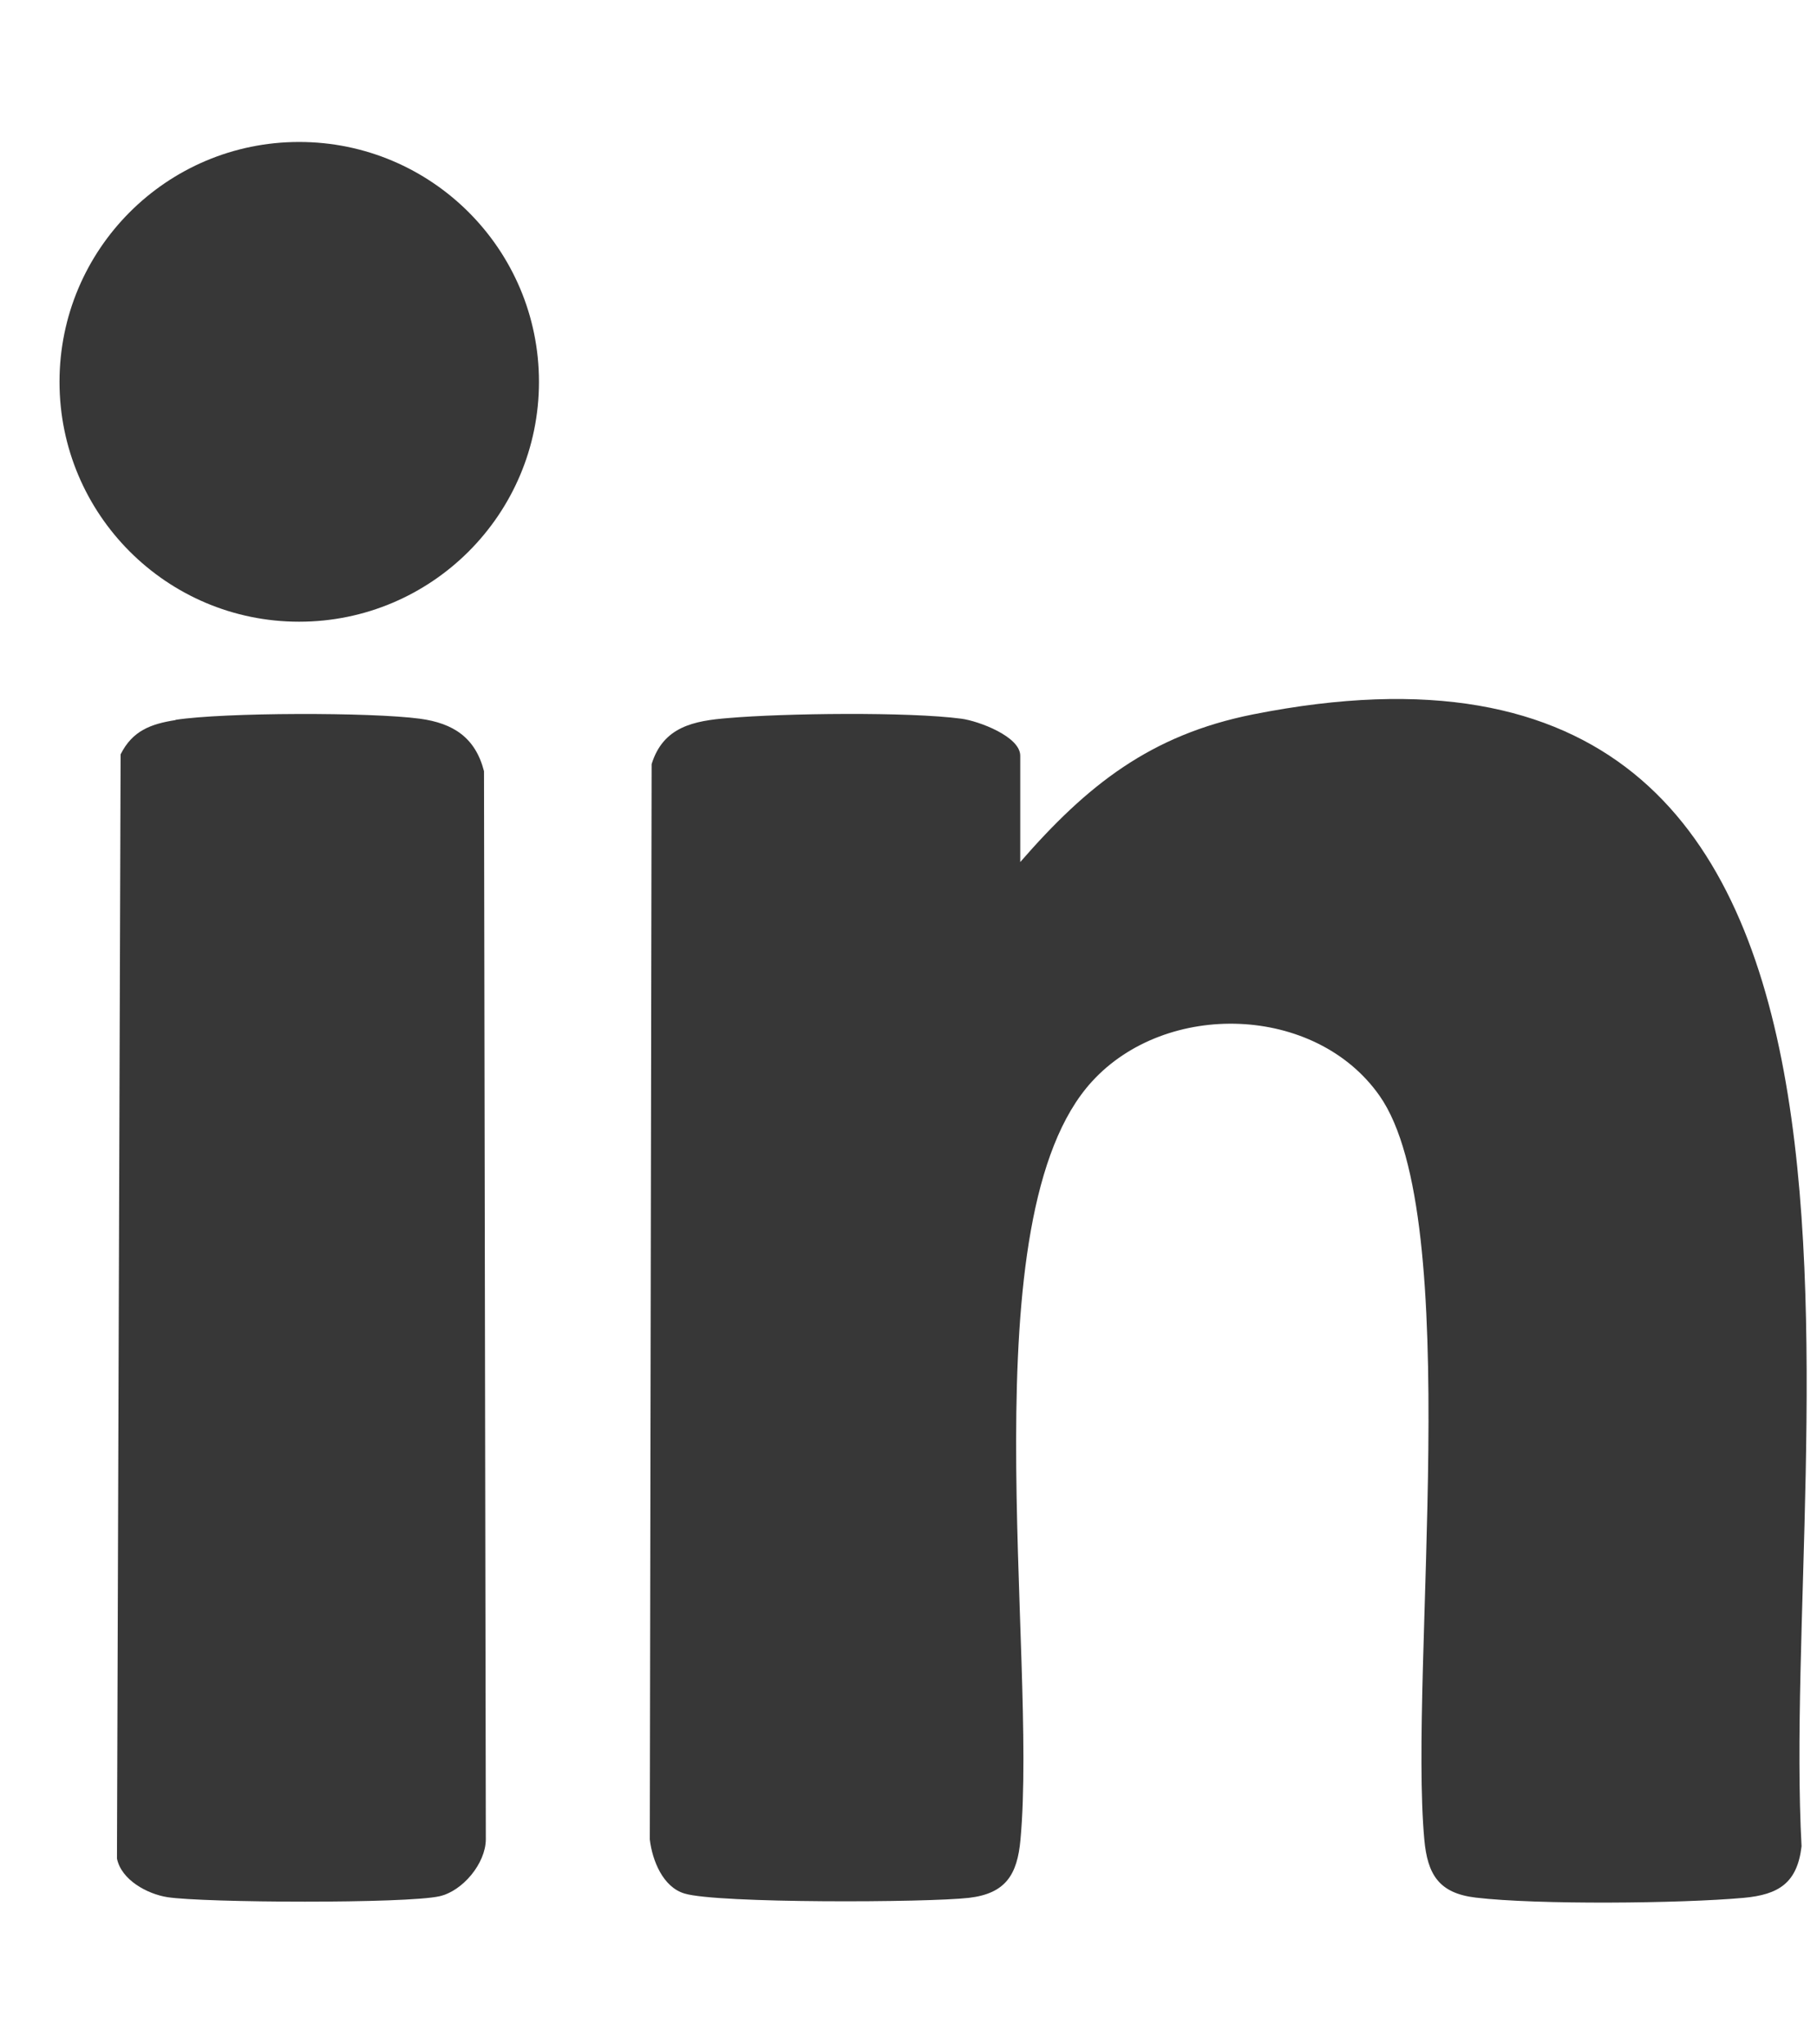
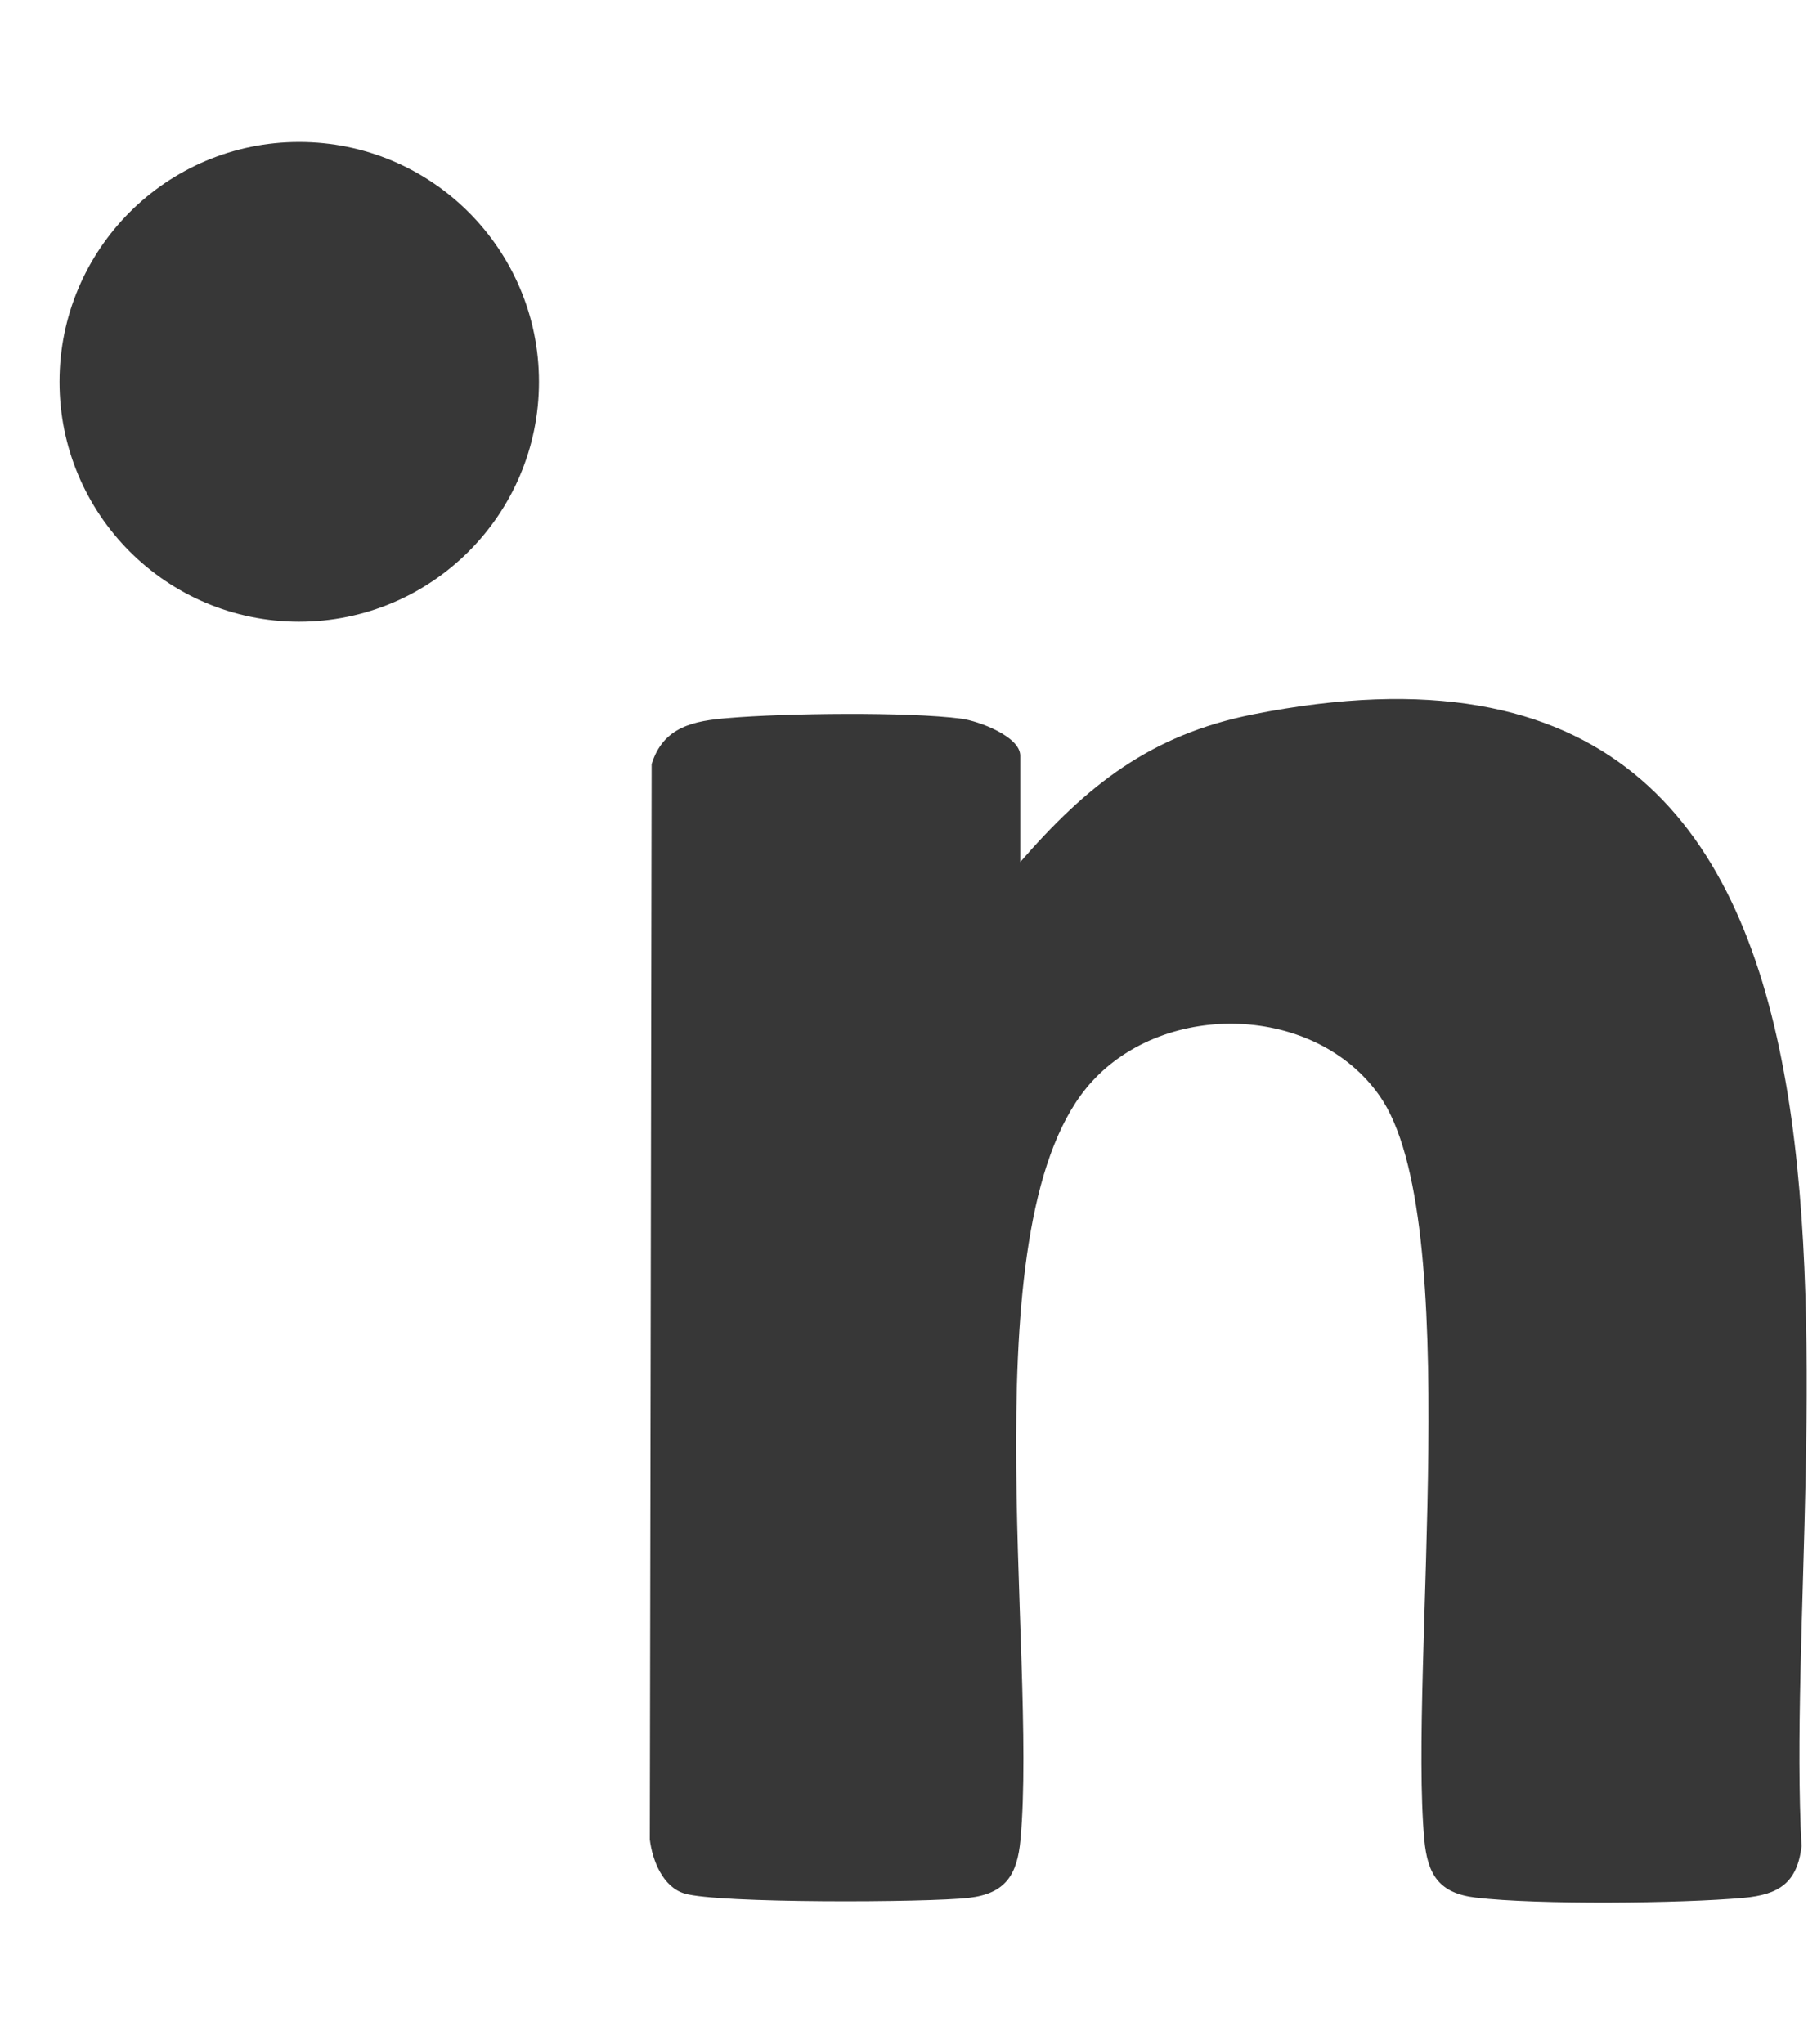
<svg xmlns="http://www.w3.org/2000/svg" width="8" height="9" viewBox="0 0 8 9" fill="none">
  <path d="M4.492 3.795C4.786 3.457 5.065 3.235 5.517 3.145C8.627 2.527 7.833 6.29 7.932 8.128C7.913 8.29 7.831 8.341 7.677 8.355C7.4 8.38 6.767 8.386 6.498 8.354C6.336 8.335 6.285 8.253 6.271 8.098C6.203 7.348 6.452 5.362 6.074 4.824C5.792 4.422 5.135 4.403 4.808 4.761C4.261 5.358 4.569 7.266 4.493 8.099C4.479 8.253 4.428 8.336 4.266 8.355C4.084 8.376 3.158 8.38 3.014 8.336C2.919 8.308 2.872 8.191 2.861 8.098L2.869 3.364C2.92 3.199 3.055 3.173 3.208 3.161C3.451 3.14 3.999 3.133 4.233 3.164C4.308 3.174 4.492 3.242 4.492 3.327V3.795Z" fill="#373737" />
-   <path d="M0.773 3.169C0.987 3.136 1.632 3.135 1.849 3.164C1.996 3.184 2.093 3.247 2.131 3.395L2.139 8.098C2.138 8.204 2.037 8.325 1.935 8.348C1.788 8.381 0.901 8.377 0.737 8.352C0.648 8.338 0.534 8.276 0.515 8.182L0.531 3.321C0.583 3.217 0.664 3.187 0.773 3.17V3.169Z" fill="#373737" />
  <path d="M1.317 2.737C1.9 2.737 2.373 2.264 2.373 1.681C2.373 1.098 1.9 0.625 1.317 0.625C0.734 0.625 0.262 1.098 0.262 1.681C0.262 2.264 0.734 2.737 1.317 2.737Z" fill="#373737" />
</svg>